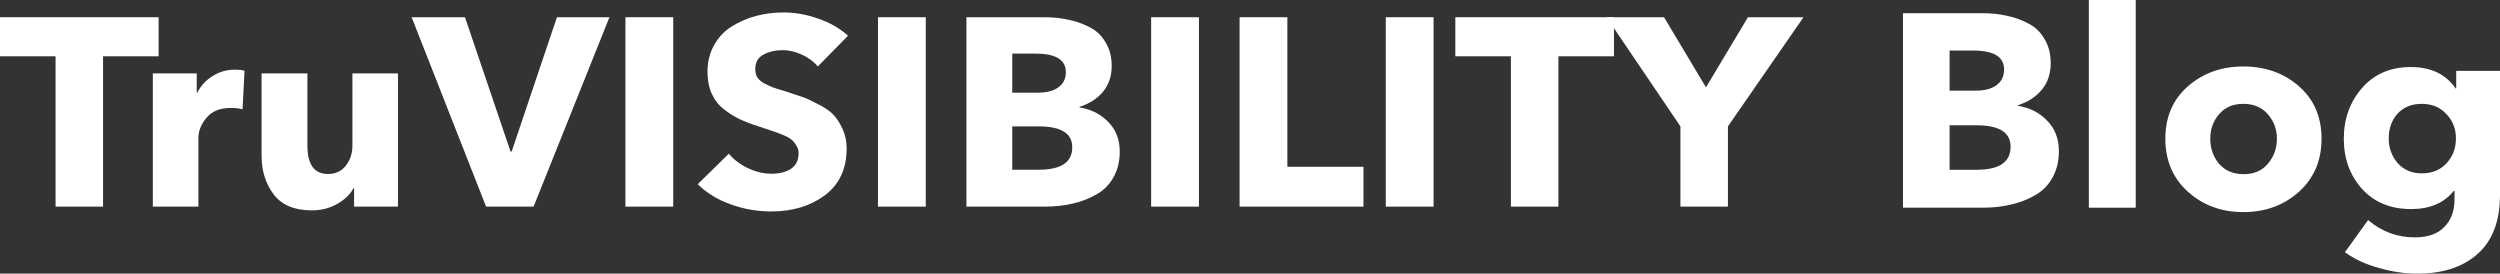
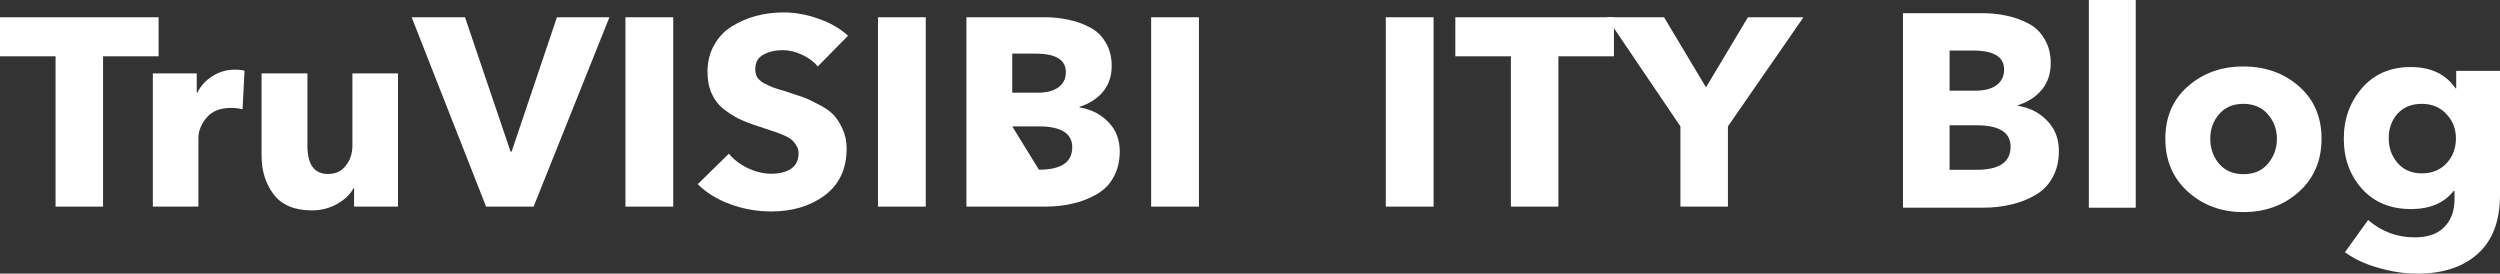
<svg xmlns="http://www.w3.org/2000/svg" width="201" height="22" viewBox="0 0 201 22" fill="none">
  <rect x="0" y="0" width="201" height="22" fill="#333333" stroke="none" />
  <path d="M165.535 12.149C165.535 12.959 165.361 13.673 165.013 14.291C164.68 14.895 164.211 15.366 163.605 15.705C163.015 16.044 162.364 16.294 161.652 16.456C160.956 16.618 160.206 16.699 159.404 16.699H153V1.06H159.404C160.085 1.06 160.721 1.127 161.311 1.259C161.917 1.377 162.5 1.583 163.06 1.878C163.62 2.157 164.059 2.577 164.377 3.137C164.71 3.681 164.877 4.329 164.877 5.08C164.877 5.92 164.642 6.627 164.173 7.201C163.703 7.775 163.06 8.195 162.242 8.46V8.504C163.211 8.666 163.999 9.071 164.604 9.719C165.225 10.352 165.535 11.162 165.535 12.149ZM161.13 5.588C161.13 4.572 160.305 4.064 158.654 4.064H156.747V7.289H158.836C159.563 7.289 160.123 7.142 160.517 6.847C160.925 6.553 161.13 6.133 161.13 5.588ZM161.652 11.795C161.652 10.647 160.736 10.072 158.904 10.072H156.747V13.651H158.927C160.744 13.651 161.652 13.032 161.652 11.795Z" fill="white" />
  <path d="M171.713 16.699H167.943V0H171.713V16.699Z" fill="white" />
  <path d="M184.835 6.936C186.046 7.996 186.652 9.402 186.652 11.155C186.652 12.907 186.046 14.328 184.835 15.418C183.624 16.507 182.133 17.052 180.362 17.052C178.605 17.052 177.122 16.507 175.911 15.418C174.699 14.328 174.094 12.907 174.094 11.155C174.094 9.402 174.699 7.996 175.911 6.936C177.122 5.875 178.605 5.345 180.362 5.345C182.133 5.345 183.624 5.875 184.835 6.936ZM183.064 11.155C183.064 10.404 182.822 9.748 182.337 9.189C181.853 8.629 181.194 8.349 180.362 8.349C179.529 8.349 178.878 8.629 178.409 9.189C177.939 9.734 177.705 10.389 177.705 11.155C177.705 11.92 177.939 12.59 178.409 13.165C178.893 13.724 179.552 14.004 180.384 14.004C181.217 14.004 181.868 13.724 182.337 13.165C182.822 12.59 183.064 11.92 183.064 11.155Z" fill="white" />
  <path d="M201 15.661C201 17.752 200.41 19.327 199.229 20.388C198.048 21.462 196.42 22 194.346 22C193.332 22 192.295 21.845 191.235 21.536C190.176 21.242 189.275 20.822 188.533 20.277L190.395 17.693C191.485 18.62 192.734 19.084 194.142 19.084C195.202 19.084 195.997 18.805 196.526 18.245C197.071 17.7 197.344 16.956 197.344 16.014V15.351H197.276C196.504 16.323 195.361 16.809 193.847 16.809C192.197 16.809 190.879 16.264 189.895 15.175C188.927 14.085 188.442 12.745 188.442 11.155C188.442 9.564 188.927 8.21 189.895 7.09C190.879 5.956 192.189 5.39 193.824 5.39C195.444 5.39 196.647 5.964 197.435 7.112H197.48V5.699H201V15.661ZM196.708 13.12C197.208 12.576 197.457 11.913 197.457 11.133C197.457 10.352 197.2 9.697 196.685 9.167C196.186 8.622 195.527 8.349 194.71 8.349C193.892 8.349 193.241 8.614 192.757 9.145C192.287 9.675 192.053 10.337 192.053 11.133C192.053 11.898 192.295 12.561 192.779 13.12C193.264 13.665 193.907 13.938 194.71 13.938C195.542 13.938 196.208 13.665 196.708 13.12Z" fill="white" />
  <path d="M12.752 4.527H8.286L8.286 16.613H4.467L4.467 4.527L0 4.527L0 1.387L12.752 1.387V4.527Z" fill="white" />
  <path d="M19.658 5.688L19.502 8.785C19.219 8.713 18.906 8.677 18.564 8.677C17.685 8.677 17.03 8.943 16.598 9.473C16.166 9.989 15.951 10.534 15.951 11.107V16.613H12.288L12.288 5.903L15.817 5.903L15.817 7.452H15.861C16.144 6.892 16.554 6.448 17.09 6.118C17.626 5.774 18.221 5.602 18.876 5.602C19.233 5.602 19.494 5.631 19.658 5.688Z" fill="white" />
  <path d="M31.997 16.613H28.468V15.129H28.423C28.155 15.631 27.716 16.054 27.106 16.398C26.495 16.742 25.818 16.914 25.073 16.914C23.689 16.914 22.669 16.491 22.014 15.645C21.359 14.785 21.031 13.745 21.031 12.527L21.031 5.903H24.716V11.71C24.716 13.229 25.267 13.989 26.369 13.989C26.979 13.989 27.456 13.767 27.798 13.323C28.155 12.878 28.334 12.333 28.334 11.688V5.903L31.997 5.903L31.997 16.613Z" fill="white" />
  <path d="M48.998 1.387L42.901 16.613H39.082L33.097 1.387L37.385 1.387L41.047 12.183H41.137L44.777 1.387L48.998 1.387Z" fill="white" />
  <path d="M54.127 16.613H50.285V1.387L54.127 1.387V16.613Z" fill="white" />
  <path d="M68.182 2.871L65.748 5.344C65.435 4.957 65.011 4.642 64.475 4.398C63.954 4.154 63.44 4.032 62.934 4.032C62.338 4.032 61.817 4.154 61.37 4.398C60.939 4.627 60.723 5.014 60.723 5.559C60.723 5.803 60.775 6.018 60.879 6.204C60.983 6.376 61.154 6.534 61.393 6.677C61.646 6.806 61.892 6.921 62.13 7.022C62.368 7.108 62.71 7.215 63.157 7.344C63.738 7.53 64.192 7.681 64.519 7.796C64.847 7.91 65.264 8.104 65.77 8.376C66.291 8.634 66.693 8.907 66.976 9.194C67.259 9.48 67.512 9.867 67.735 10.355C67.959 10.828 68.07 11.351 68.07 11.925C68.07 13.573 67.482 14.835 66.306 15.71C65.145 16.57 63.715 17 62.018 17C60.872 17 59.77 16.806 58.713 16.419C57.656 16.032 56.785 15.495 56.1 14.806L58.601 12.355C58.988 12.828 59.494 13.215 60.12 13.516C60.76 13.817 61.393 13.968 62.018 13.968C62.658 13.968 63.179 13.839 63.581 13.581C63.998 13.308 64.207 12.885 64.207 12.312C64.207 12.082 64.147 11.882 64.028 11.71C63.924 11.523 63.805 11.373 63.671 11.258C63.537 11.129 63.298 10.993 62.956 10.85C62.614 10.706 62.323 10.599 62.085 10.527C61.847 10.441 61.46 10.312 60.924 10.14C60.343 9.953 59.844 9.76 59.427 9.559C59.011 9.358 58.594 9.093 58.177 8.763C57.76 8.434 57.44 8.018 57.217 7.516C56.993 7.014 56.882 6.434 56.882 5.774C56.882 4.971 57.06 4.254 57.417 3.624C57.775 2.978 58.251 2.477 58.847 2.118C59.442 1.746 60.09 1.466 60.79 1.28C61.504 1.093 62.241 1 63.001 1C63.924 1 64.847 1.165 65.77 1.495C66.708 1.81 67.512 2.269 68.182 2.871Z" fill="white" />
  <path d="M74.431 16.613L70.59 16.613V1.387L74.431 1.387V16.613Z" fill="white" />
-   <path d="M90.028 12.183C90.028 12.971 89.857 13.667 89.514 14.269C89.187 14.857 88.725 15.315 88.129 15.645C87.549 15.975 86.909 16.219 86.209 16.376C85.524 16.534 84.787 16.613 83.998 16.613H77.7V1.387L83.998 1.387C84.668 1.387 85.293 1.452 85.874 1.581C86.469 1.695 87.043 1.896 87.594 2.183C88.144 2.455 88.576 2.864 88.889 3.409C89.216 3.939 89.38 4.57 89.38 5.301C89.38 6.118 89.149 6.806 88.688 7.366C88.226 7.925 87.594 8.333 86.79 8.591V8.634C87.742 8.792 88.517 9.186 89.112 9.817C89.723 10.434 90.028 11.222 90.028 12.183ZM85.695 5.796C85.695 4.806 84.884 4.312 83.261 4.312L81.385 4.312V7.452H83.44C84.154 7.452 84.705 7.308 85.092 7.022C85.494 6.735 85.695 6.326 85.695 5.796ZM86.209 11.839C86.209 10.72 85.308 10.161 83.507 10.161L81.385 10.161V13.645L83.529 13.645C85.316 13.645 86.209 13.043 86.209 11.839Z" fill="white" />
+   <path d="M90.028 12.183C90.028 12.971 89.857 13.667 89.514 14.269C89.187 14.857 88.725 15.315 88.129 15.645C87.549 15.975 86.909 16.219 86.209 16.376C85.524 16.534 84.787 16.613 83.998 16.613H77.7V1.387L83.998 1.387C84.668 1.387 85.293 1.452 85.874 1.581C86.469 1.695 87.043 1.896 87.594 2.183C88.144 2.455 88.576 2.864 88.889 3.409C89.216 3.939 89.38 4.57 89.38 5.301C89.38 6.118 89.149 6.806 88.688 7.366C88.226 7.925 87.594 8.333 86.79 8.591V8.634C87.742 8.792 88.517 9.186 89.112 9.817C89.723 10.434 90.028 11.222 90.028 12.183ZM85.695 5.796C85.695 4.806 84.884 4.312 83.261 4.312L81.385 4.312V7.452H83.44C84.154 7.452 84.705 7.308 85.092 7.022C85.494 6.735 85.695 6.326 85.695 5.796ZM86.209 11.839C86.209 10.72 85.308 10.161 83.507 10.161L81.385 10.161L83.529 13.645C85.316 13.645 86.209 13.043 86.209 11.839Z" fill="white" />
  <path d="M96.394 16.613H92.552V1.387L96.394 1.387V16.613Z" fill="white" />
-   <path d="M109.623 16.613L99.662 16.613V1.387L103.504 1.387V13.409L109.623 13.409V16.613Z" fill="white" />
  <path d="M115.259 16.613H111.418V1.387L115.259 1.387V16.613Z" fill="white" />
  <path d="M129.761 4.527L125.295 4.527V16.613H121.476V4.527L117.009 4.527V1.387L129.761 1.387V4.527Z" fill="white" />
  <path d="M145 1.387L138.925 10.161V16.613H135.106V10.161L129.166 1.387L133.789 1.387L137.161 7.022L140.533 1.387L145 1.387Z" fill="white" />
</svg>